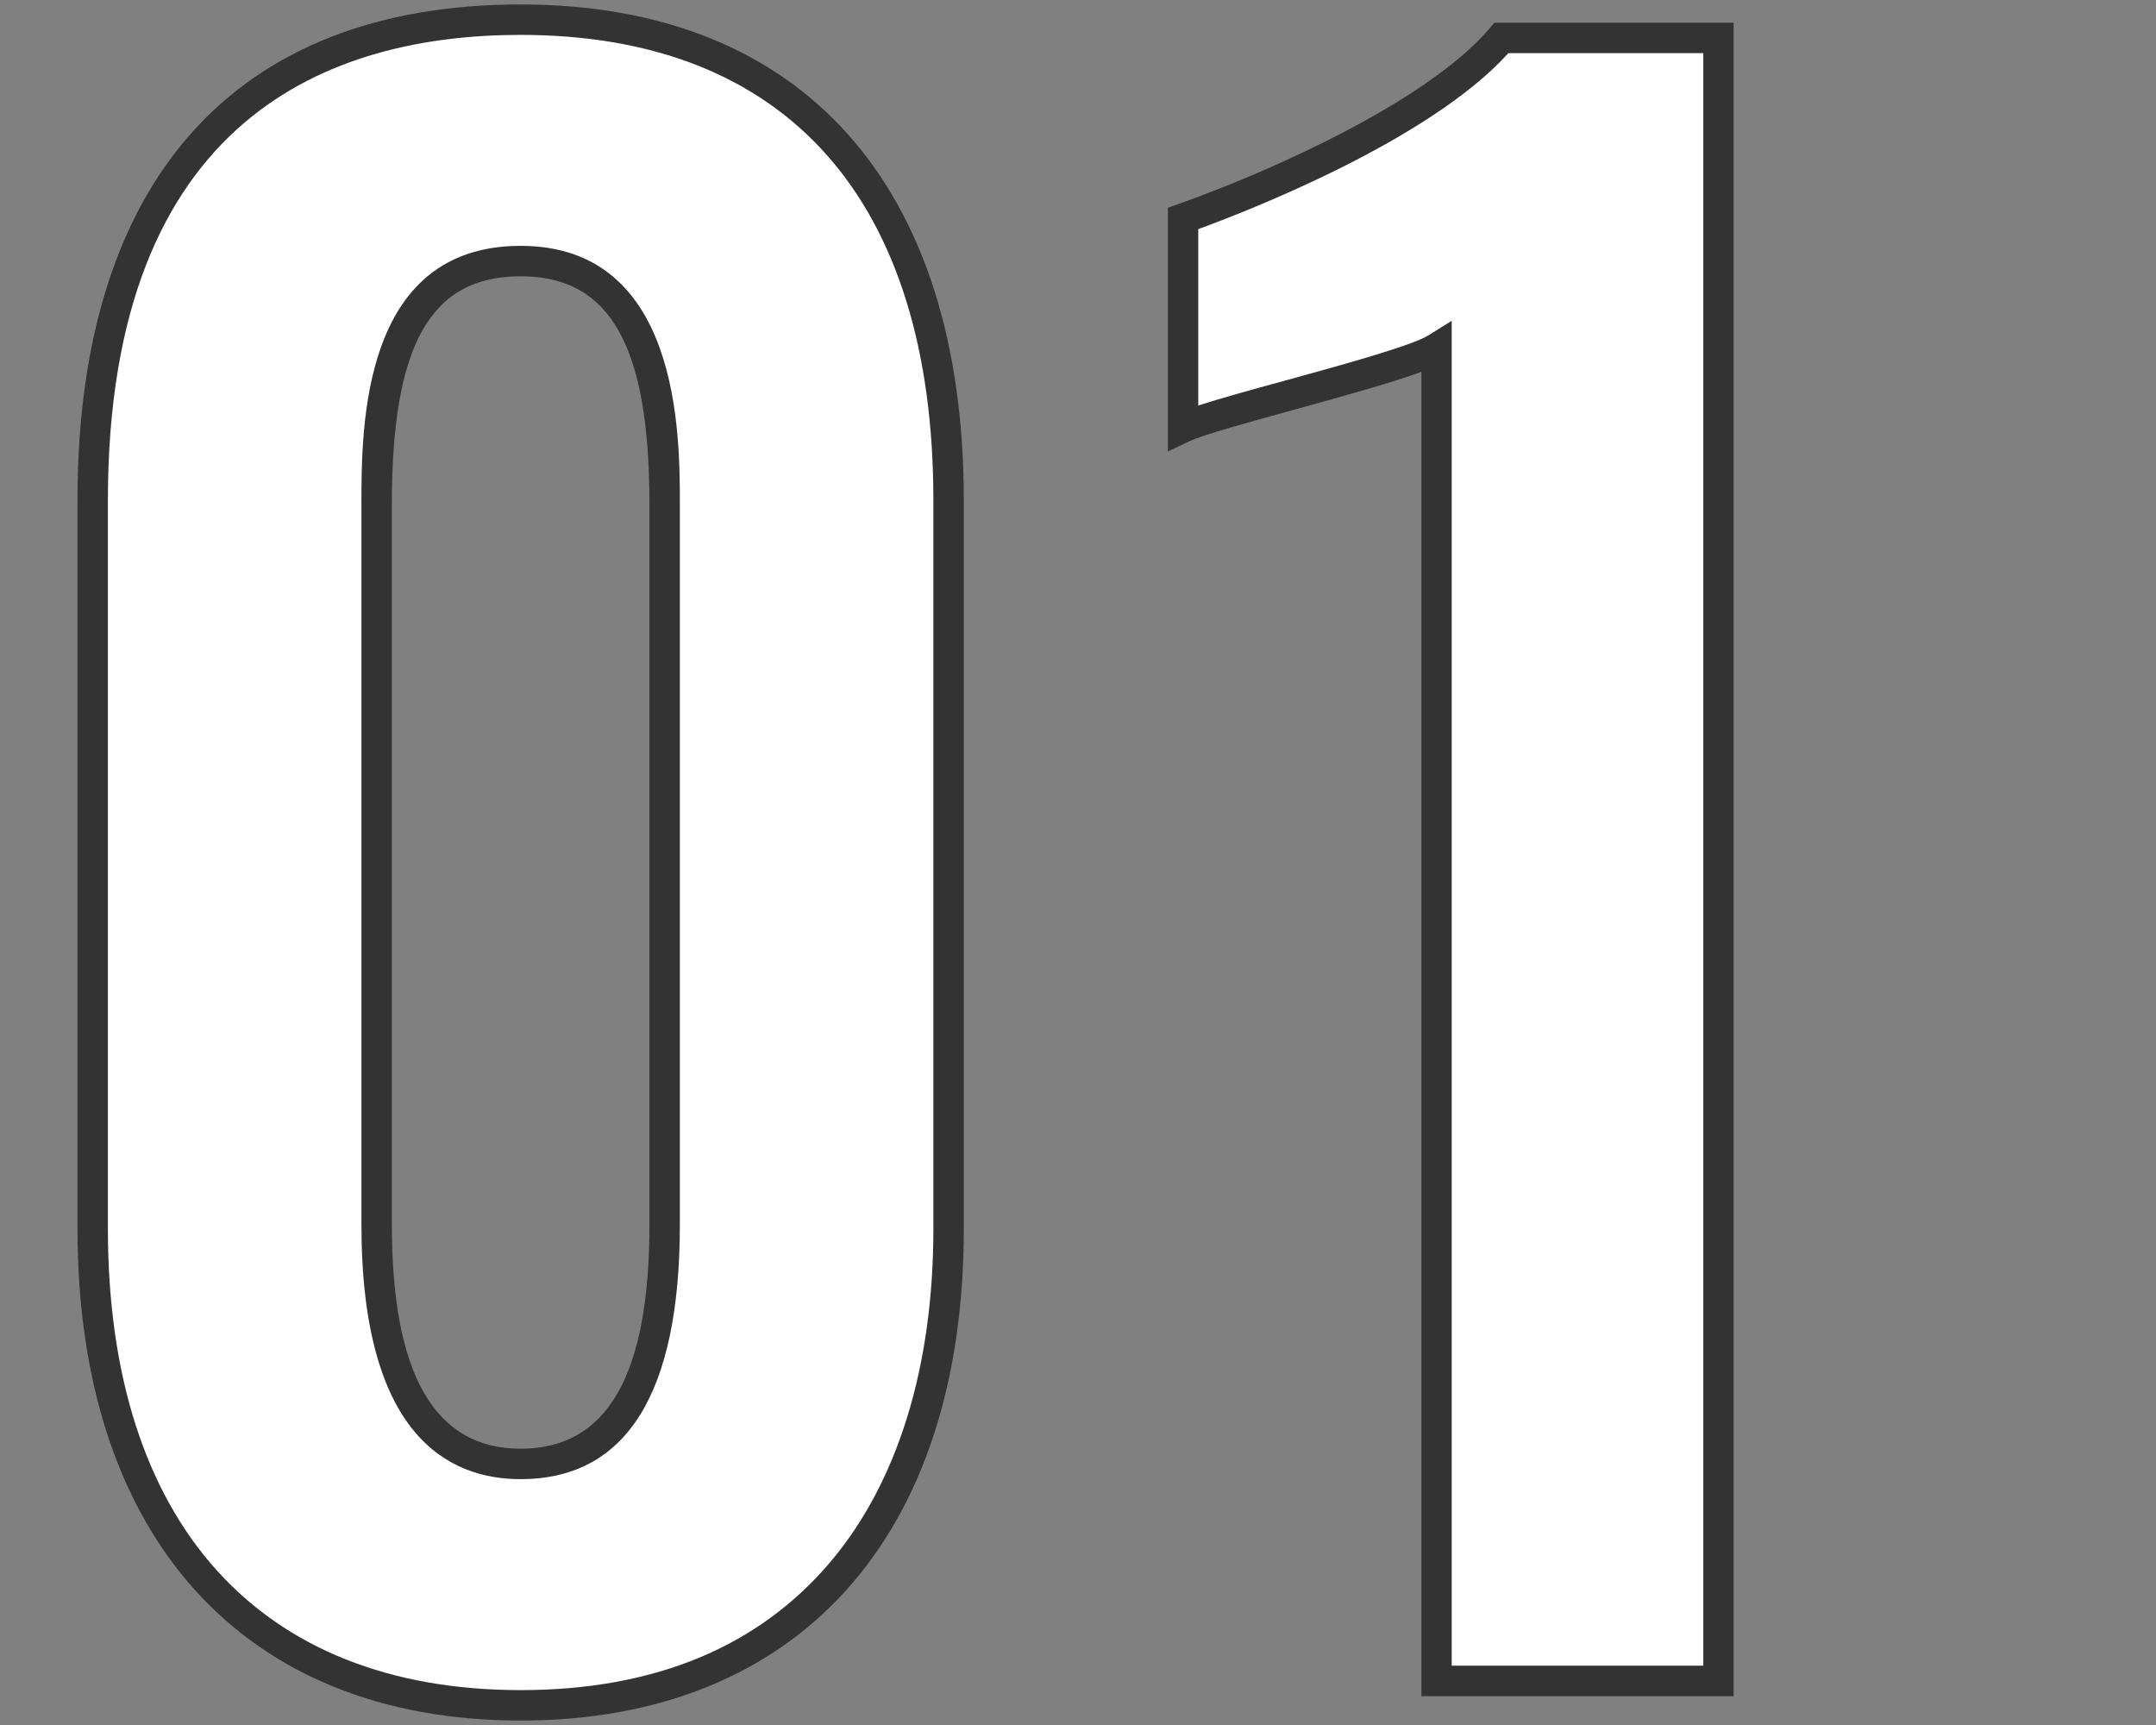
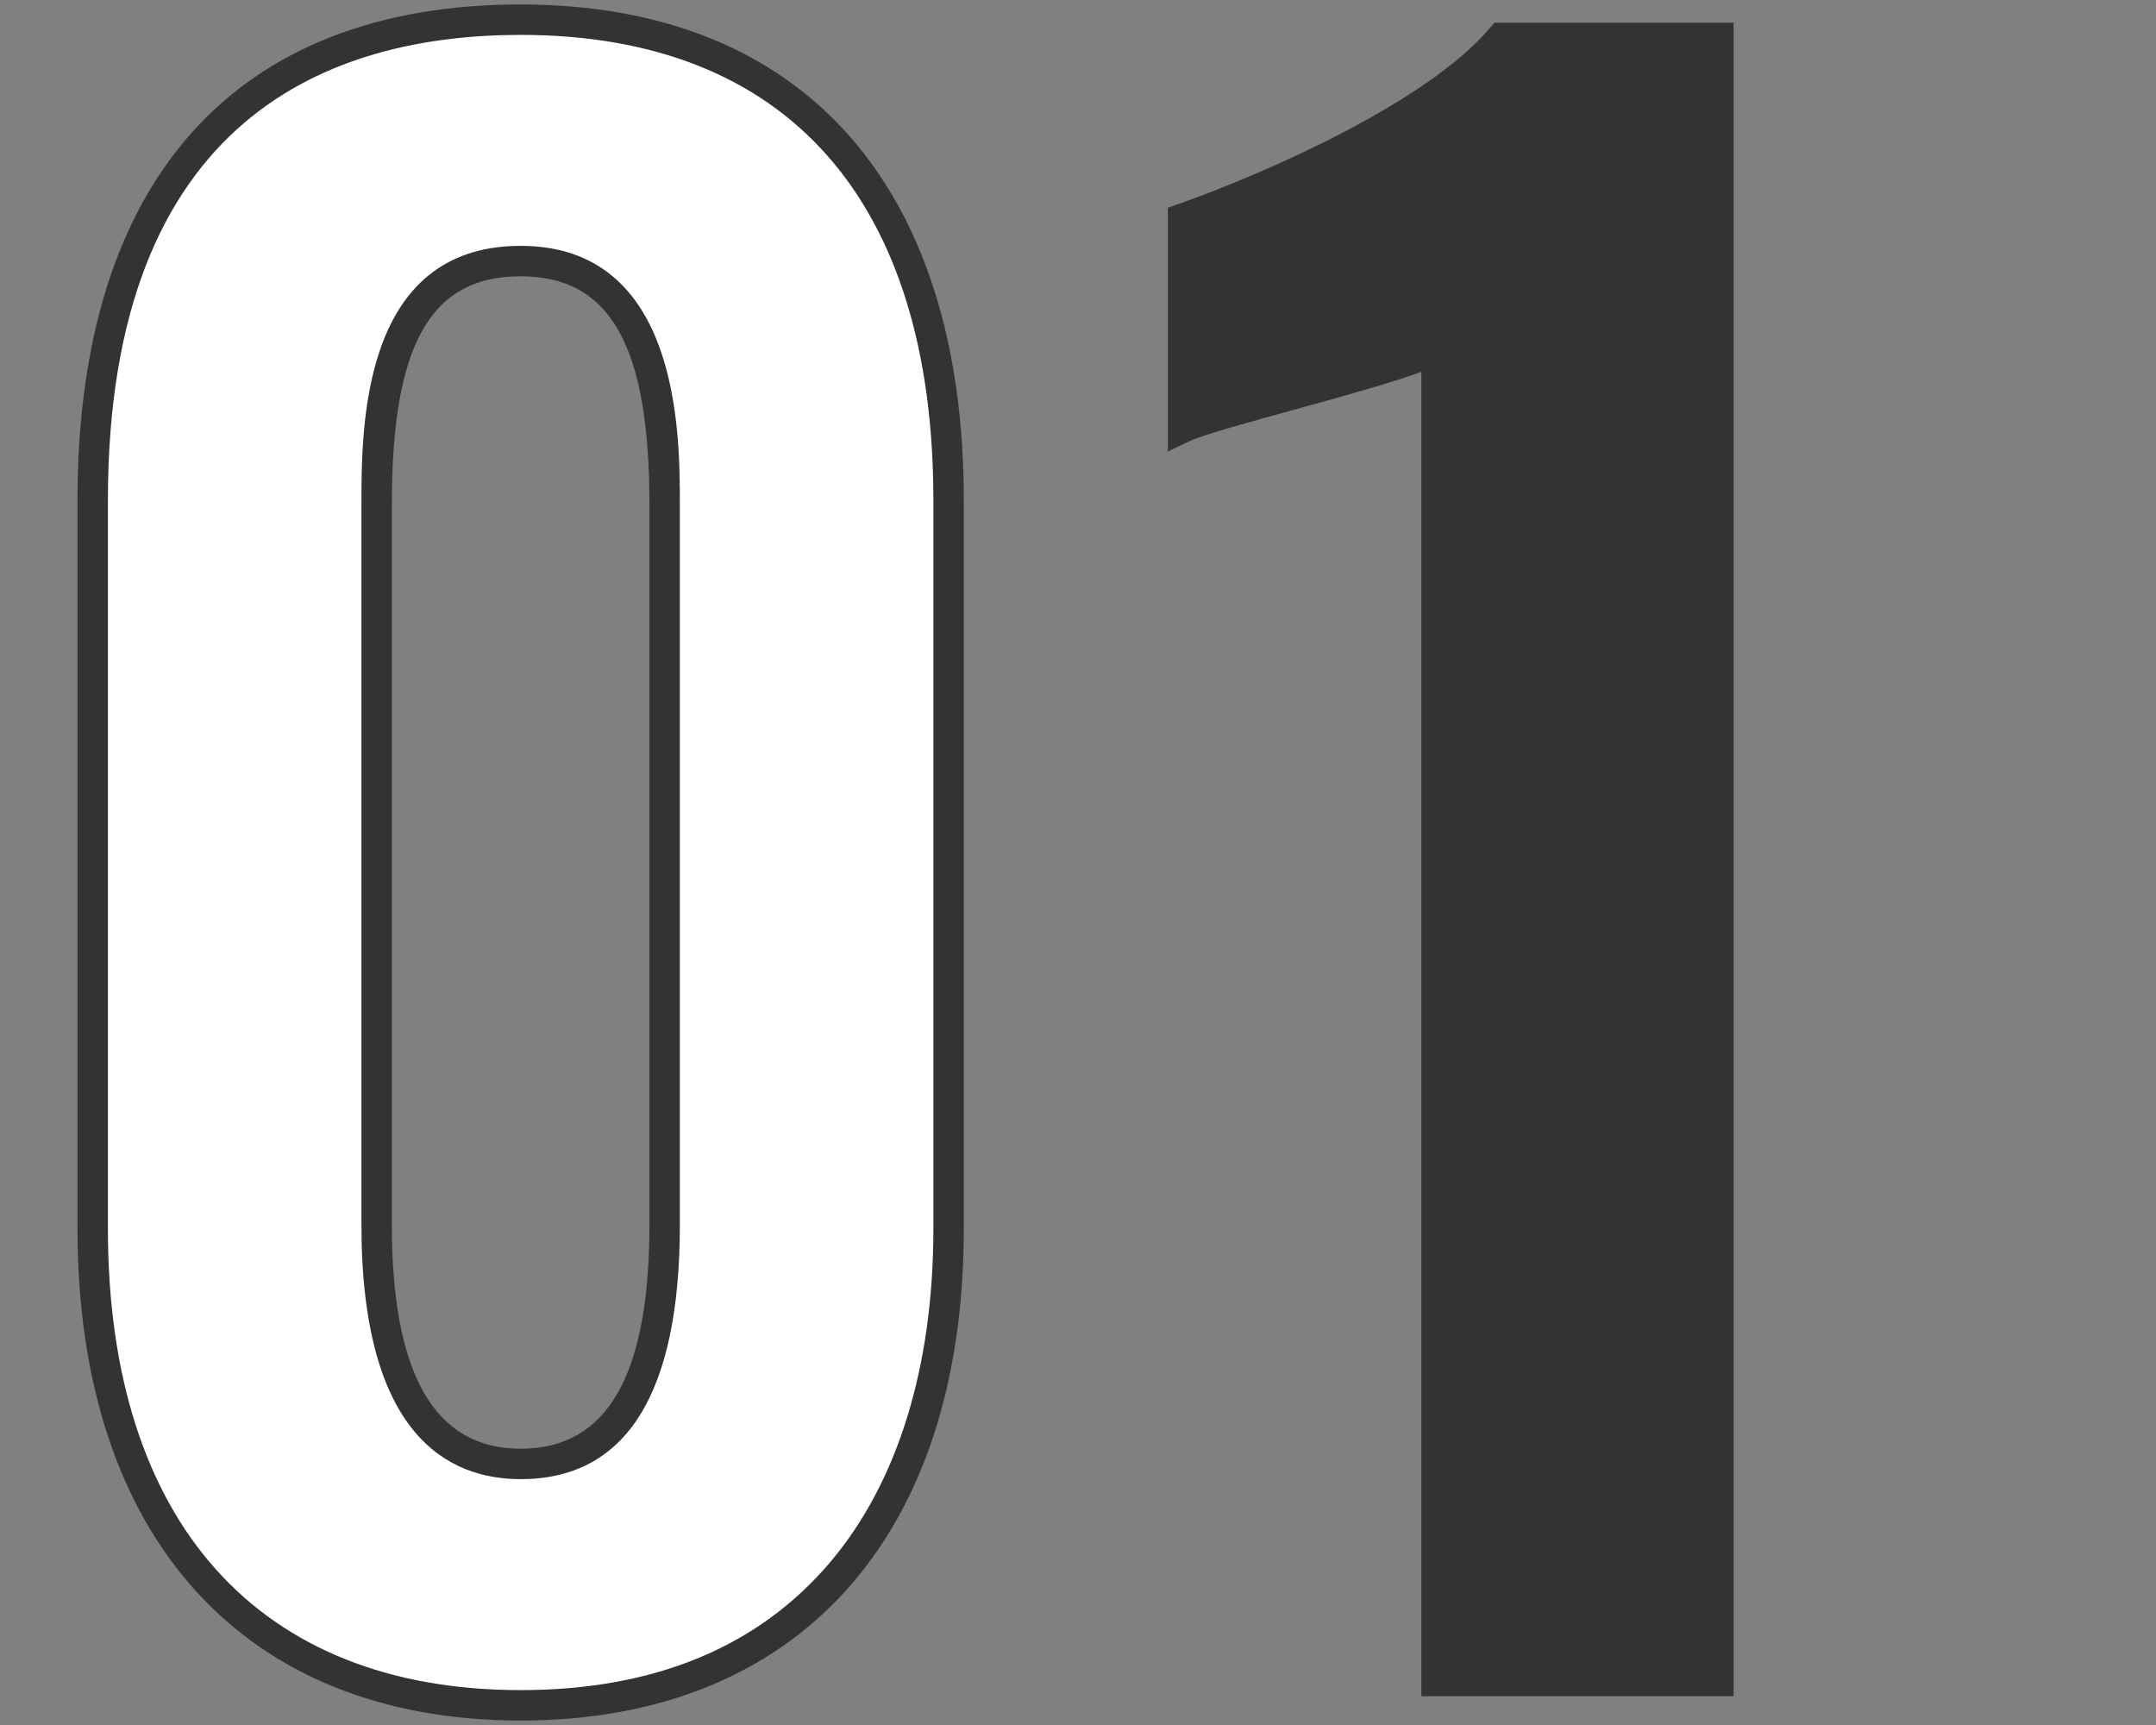
<svg xmlns="http://www.w3.org/2000/svg" id="_レイヤー_1" version="1.1" viewBox="0 0 212.6 170.08">
  <rect x="0" y="0" width="212.6" height="170.08" fill="#808080" stroke="none" />
  <defs>
    <style>
      .st0 {
        fill: #fff;
      }

      .st1 {
        fill: #333;
      }
    </style>
  </defs>
  <path class="st1" d="M51.34.44C23.16.44,7.64,17.81,7.64,49.34v71.8c0,30.37,16.34,48.5,43.7,48.5s43.7-18.13,43.7-48.5V49.34c0-31.08-15.93-48.9-43.7-48.9ZM64.04,120.74c0,14.87-4.15,22.1-12.7,22.1s-12.7-7.44-12.7-22.1V49.74c0-15.77,3.8-22.5,12.7-22.5s12.7,6.94,12.7,22.5c0,0,0,71,0,71Z" />
  <path class="st1" d="M170.96,167.24h-30.8V36.66c-2.66.99-6.97,2.2-12.63,3.76-4.36,1.2-8.87,2.44-10.23,3.08l-2.14,1.01v-24.03l1-.35c8.47-2.98,24.49-9.98,30.75-17.36l.45-.53h23.59v165h.01Z" />
  <path class="st0" d="M51.34,3.44c-18.57,0-40.7,7.96-40.7,45.9v71.8c0,28.92,14.83,45.5,40.7,45.5,13.17,0,23.44-4.25,30.53-12.62,6.65-7.86,10.17-19.23,10.17-32.88V49.34c0-29.6-14.45-45.9-40.7-45.9ZM67.04,120.74c0,16.66-5.28,25.1-15.7,25.1-7.16,0-15.7-4.35-15.7-25.1V49.74c0-7.63,0-25.5,15.7-25.5s15.7,18.53,15.7,25.5c0,0,0,71,0,71Z" />
-   <path class="st0" d="M167.96,164.24V5.24h-19.22c-7.8,8.62-25.73,15.58-30.58,17.35v17.39c2.1-.68,5.17-1.53,8.57-2.46,5.57-1.53,12.51-3.44,14.13-4.46l2.29-1.43v132.6h24.81Z" />
</svg>